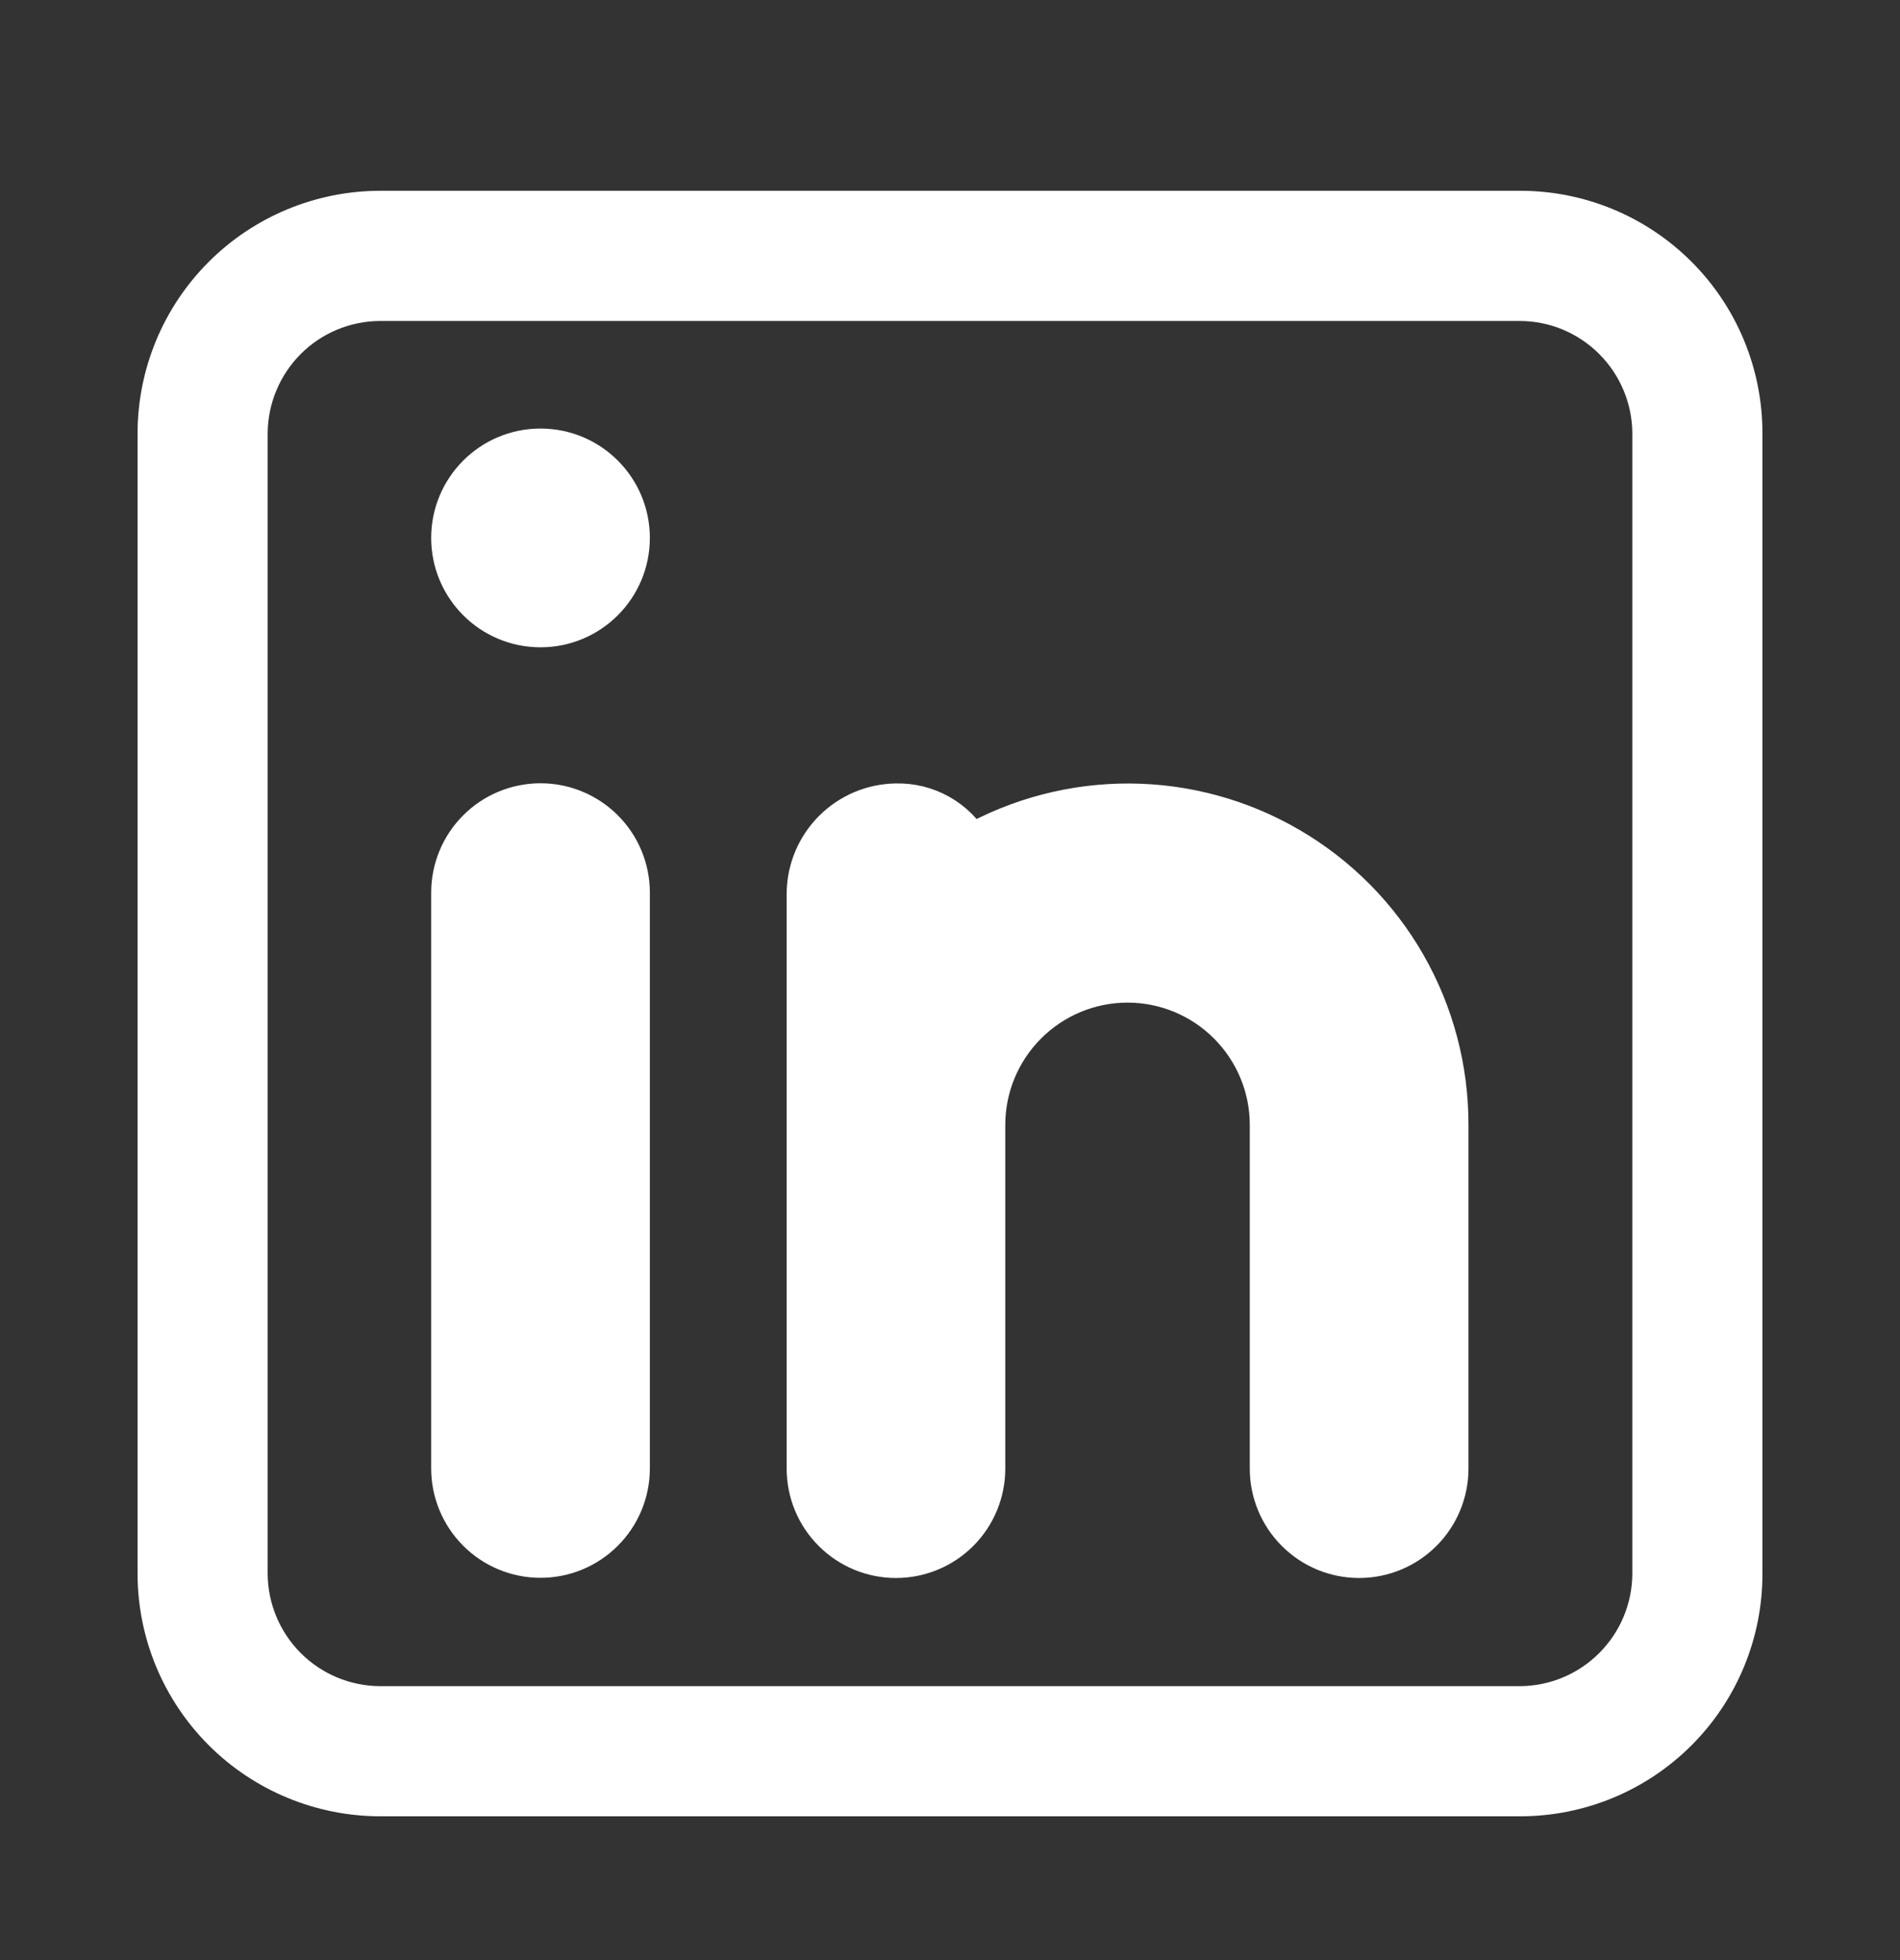
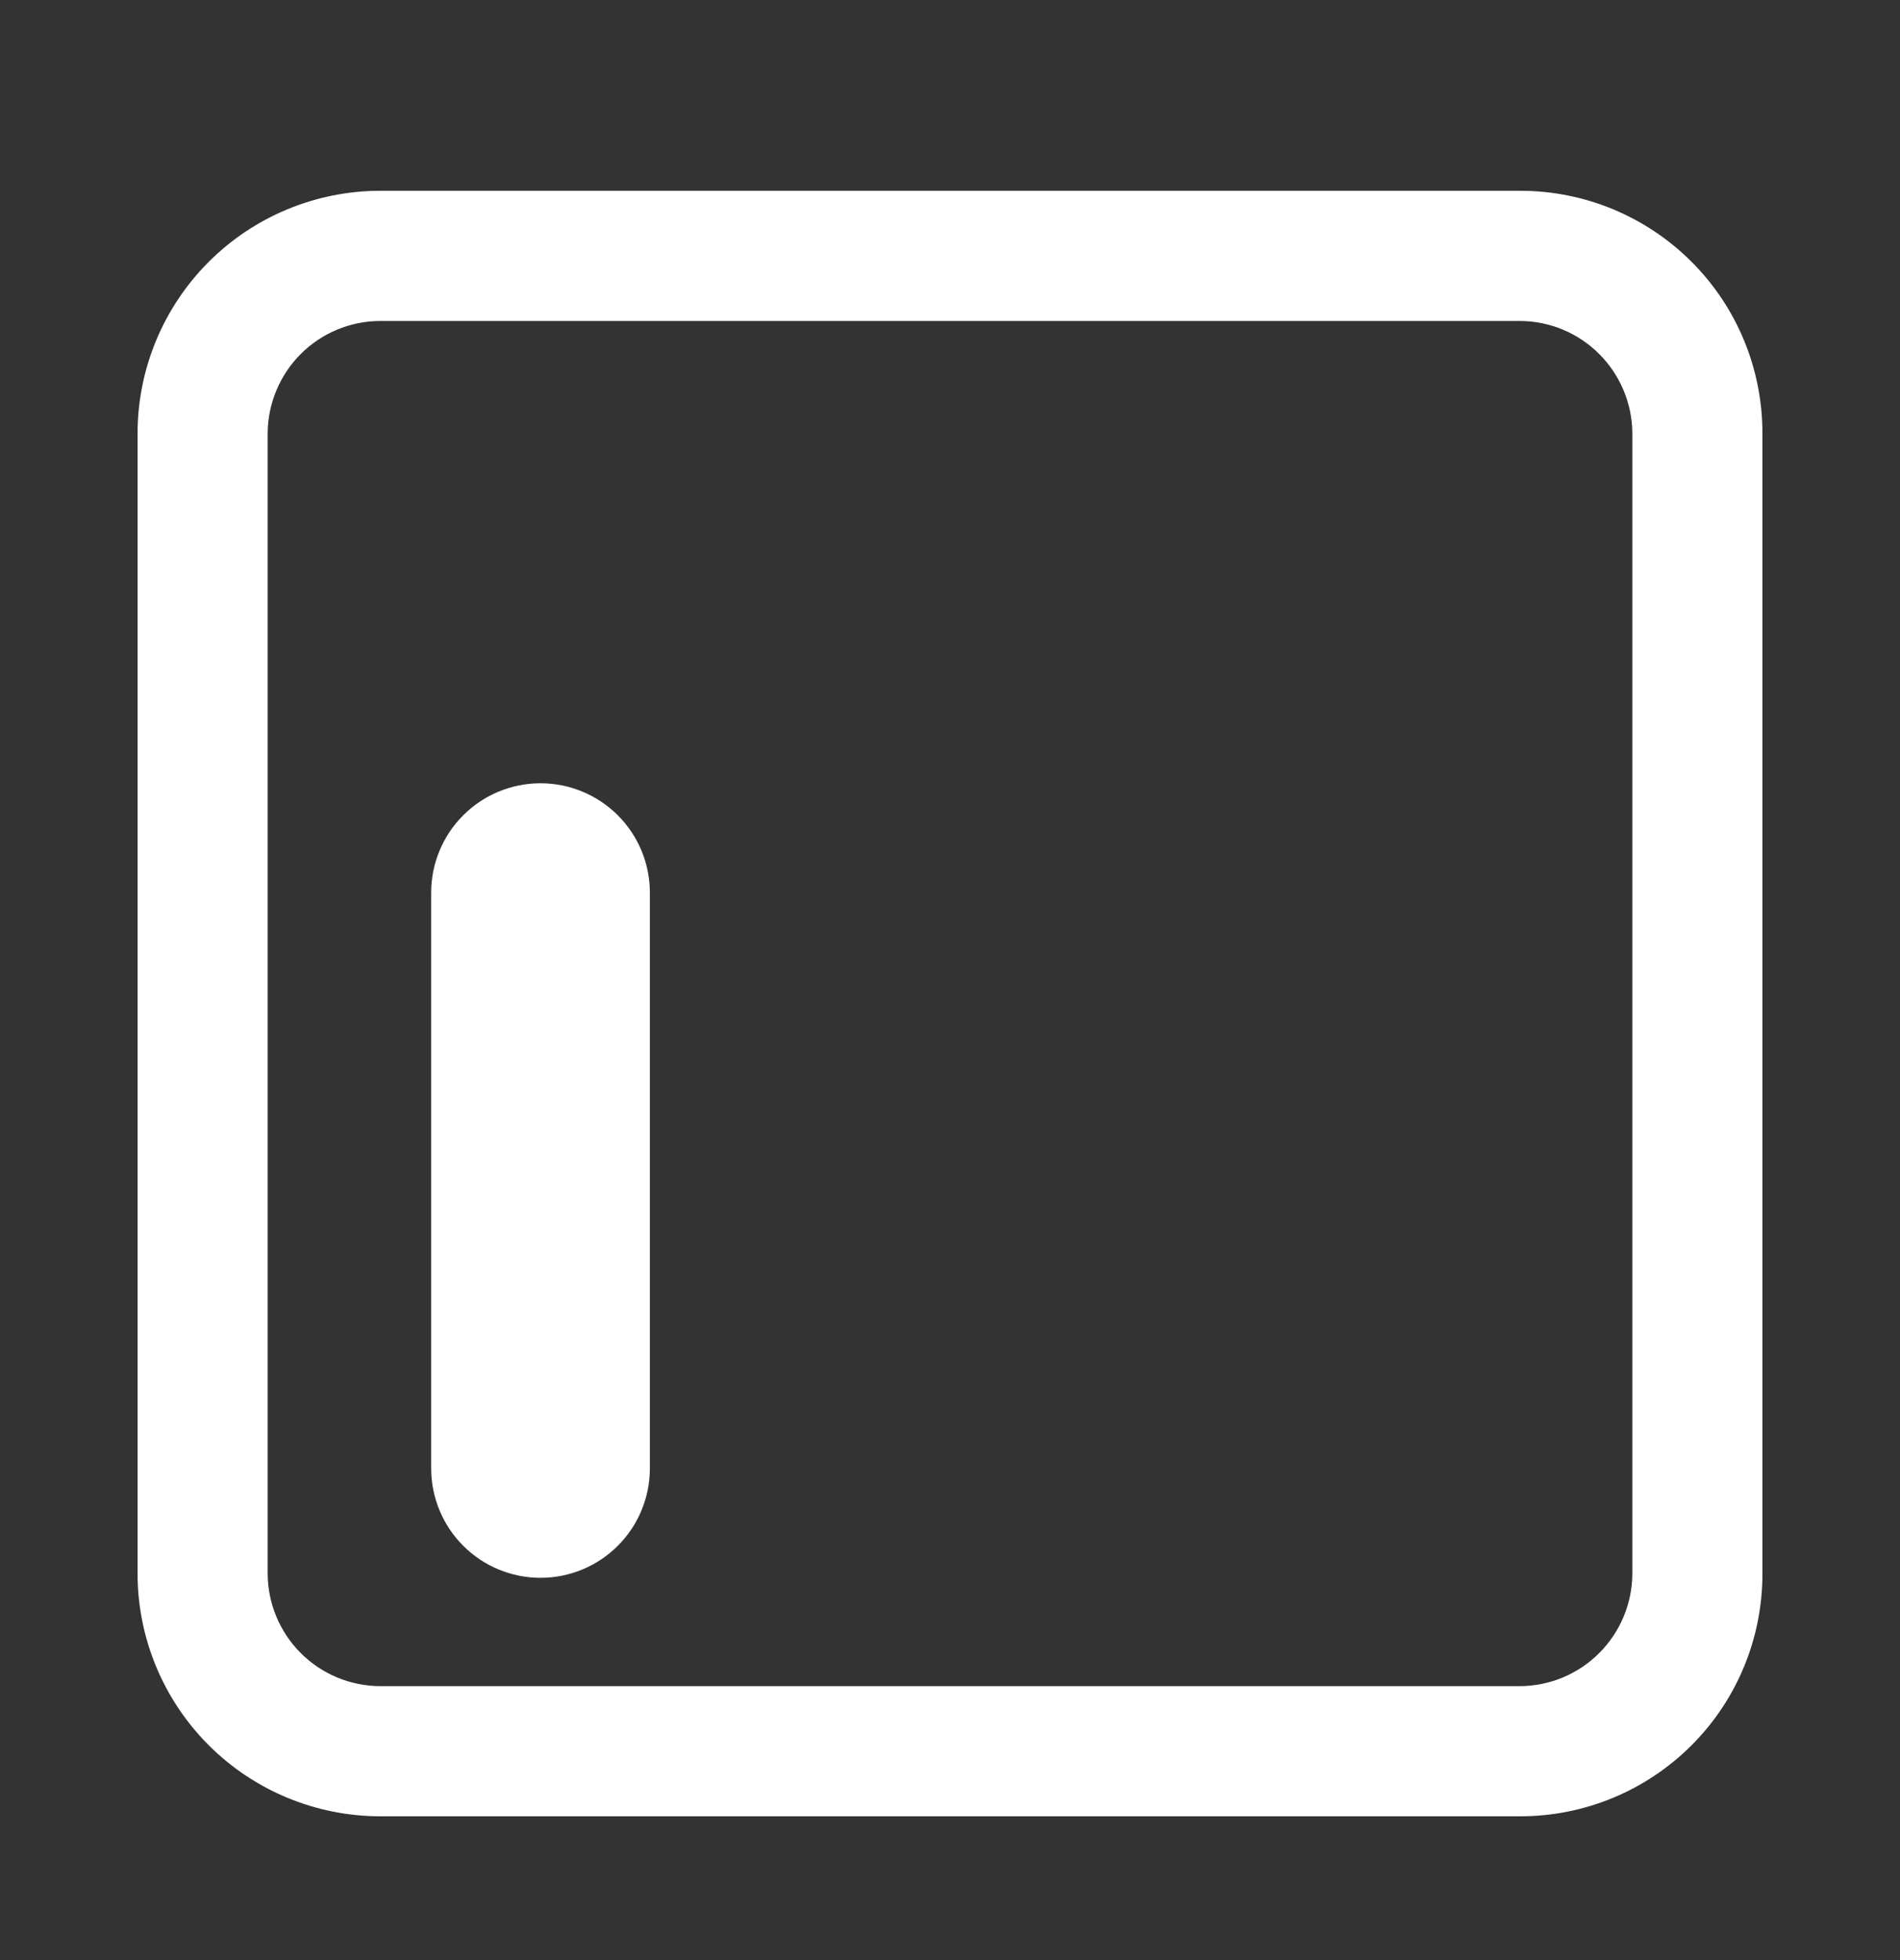
<svg xmlns="http://www.w3.org/2000/svg" width="32" height="33" viewBox="0 0 32 33" fill="none">
  <rect x="0" y="0" width="32" height="33" fill="#333333" stroke="none" />
  <path d="M25.605 3.562H6.395C5.407 3.565 4.46 3.959 3.762 4.657C3.063 5.356 2.669 6.303 2.667 7.291V26.5C2.669 27.488 3.063 28.435 3.762 29.134C4.46 29.832 5.407 30.226 6.395 30.229H25.605C26.594 30.229 27.542 29.836 28.241 29.137C28.941 28.438 29.333 27.489 29.333 26.5V7.291C29.333 6.302 28.941 5.353 28.241 4.654C27.542 3.955 26.594 3.562 25.605 3.562ZM27.842 26.5C27.838 27.093 27.601 27.659 27.182 28.078C26.764 28.497 26.197 28.734 25.605 28.738H6.395C5.803 28.734 5.236 28.497 4.817 28.078C4.399 27.659 4.162 27.093 4.158 26.5V7.291C4.162 6.699 4.399 6.132 4.817 5.713C5.236 5.294 5.803 5.057 6.395 5.054H25.605C26.197 5.057 26.764 5.294 27.182 5.713C27.601 6.132 27.838 6.699 27.842 7.291V26.5Z" fill="white" stroke="white" stroke-width="0.7" />
  <path d="M7.612 15.028C7.612 14.633 7.769 14.253 8.049 13.974C8.328 13.694 8.708 13.537 9.103 13.537C9.499 13.537 9.878 13.694 10.158 13.974C10.438 14.253 10.595 14.633 10.595 15.028V24.723C10.595 25.118 10.438 25.497 10.158 25.777C9.878 26.057 9.499 26.214 9.103 26.214C8.708 26.214 8.328 26.057 8.049 25.777C7.769 25.497 7.612 25.118 7.612 24.723V15.028Z" fill="white" stroke="white" stroke-width="0.7" />
-   <path d="M9.103 10.548C9.927 10.548 10.595 9.88 10.595 9.056C10.595 8.233 9.927 7.565 9.103 7.565C8.28 7.565 7.612 8.233 7.612 9.056C7.612 9.88 8.28 10.548 9.103 10.548Z" fill="white" stroke="white" stroke-width="0.7" />
-   <path d="M24.382 18.939V24.726C24.382 25.121 24.225 25.501 23.945 25.78C23.665 26.06 23.286 26.217 22.89 26.217C22.495 26.217 22.115 26.06 21.836 25.78C21.556 25.501 21.399 25.121 21.399 24.726V18.939C21.399 18.3 21.145 17.688 20.693 17.236C20.242 16.784 19.629 16.53 18.99 16.53C18.351 16.53 17.739 16.784 17.287 17.236C16.835 17.688 16.581 18.3 16.581 18.939V24.726C16.581 25.121 16.424 25.501 16.145 25.78C15.865 26.06 15.486 26.217 15.09 26.217C14.694 26.217 14.315 26.06 14.036 25.78C13.756 25.501 13.599 25.121 13.599 24.726V15.031C13.605 14.638 13.764 14.262 14.042 13.984C14.321 13.705 14.696 13.546 15.09 13.54C15.343 13.533 15.592 13.595 15.813 13.718C16.034 13.841 16.217 14.022 16.343 14.241C17.163 13.776 18.091 13.535 19.033 13.541C19.976 13.547 20.9 13.801 21.714 14.277C22.528 14.752 23.203 15.433 23.671 16.251C24.139 17.07 24.384 17.996 24.382 18.939Z" fill="white" stroke="white" stroke-width="0.7" />
</svg>